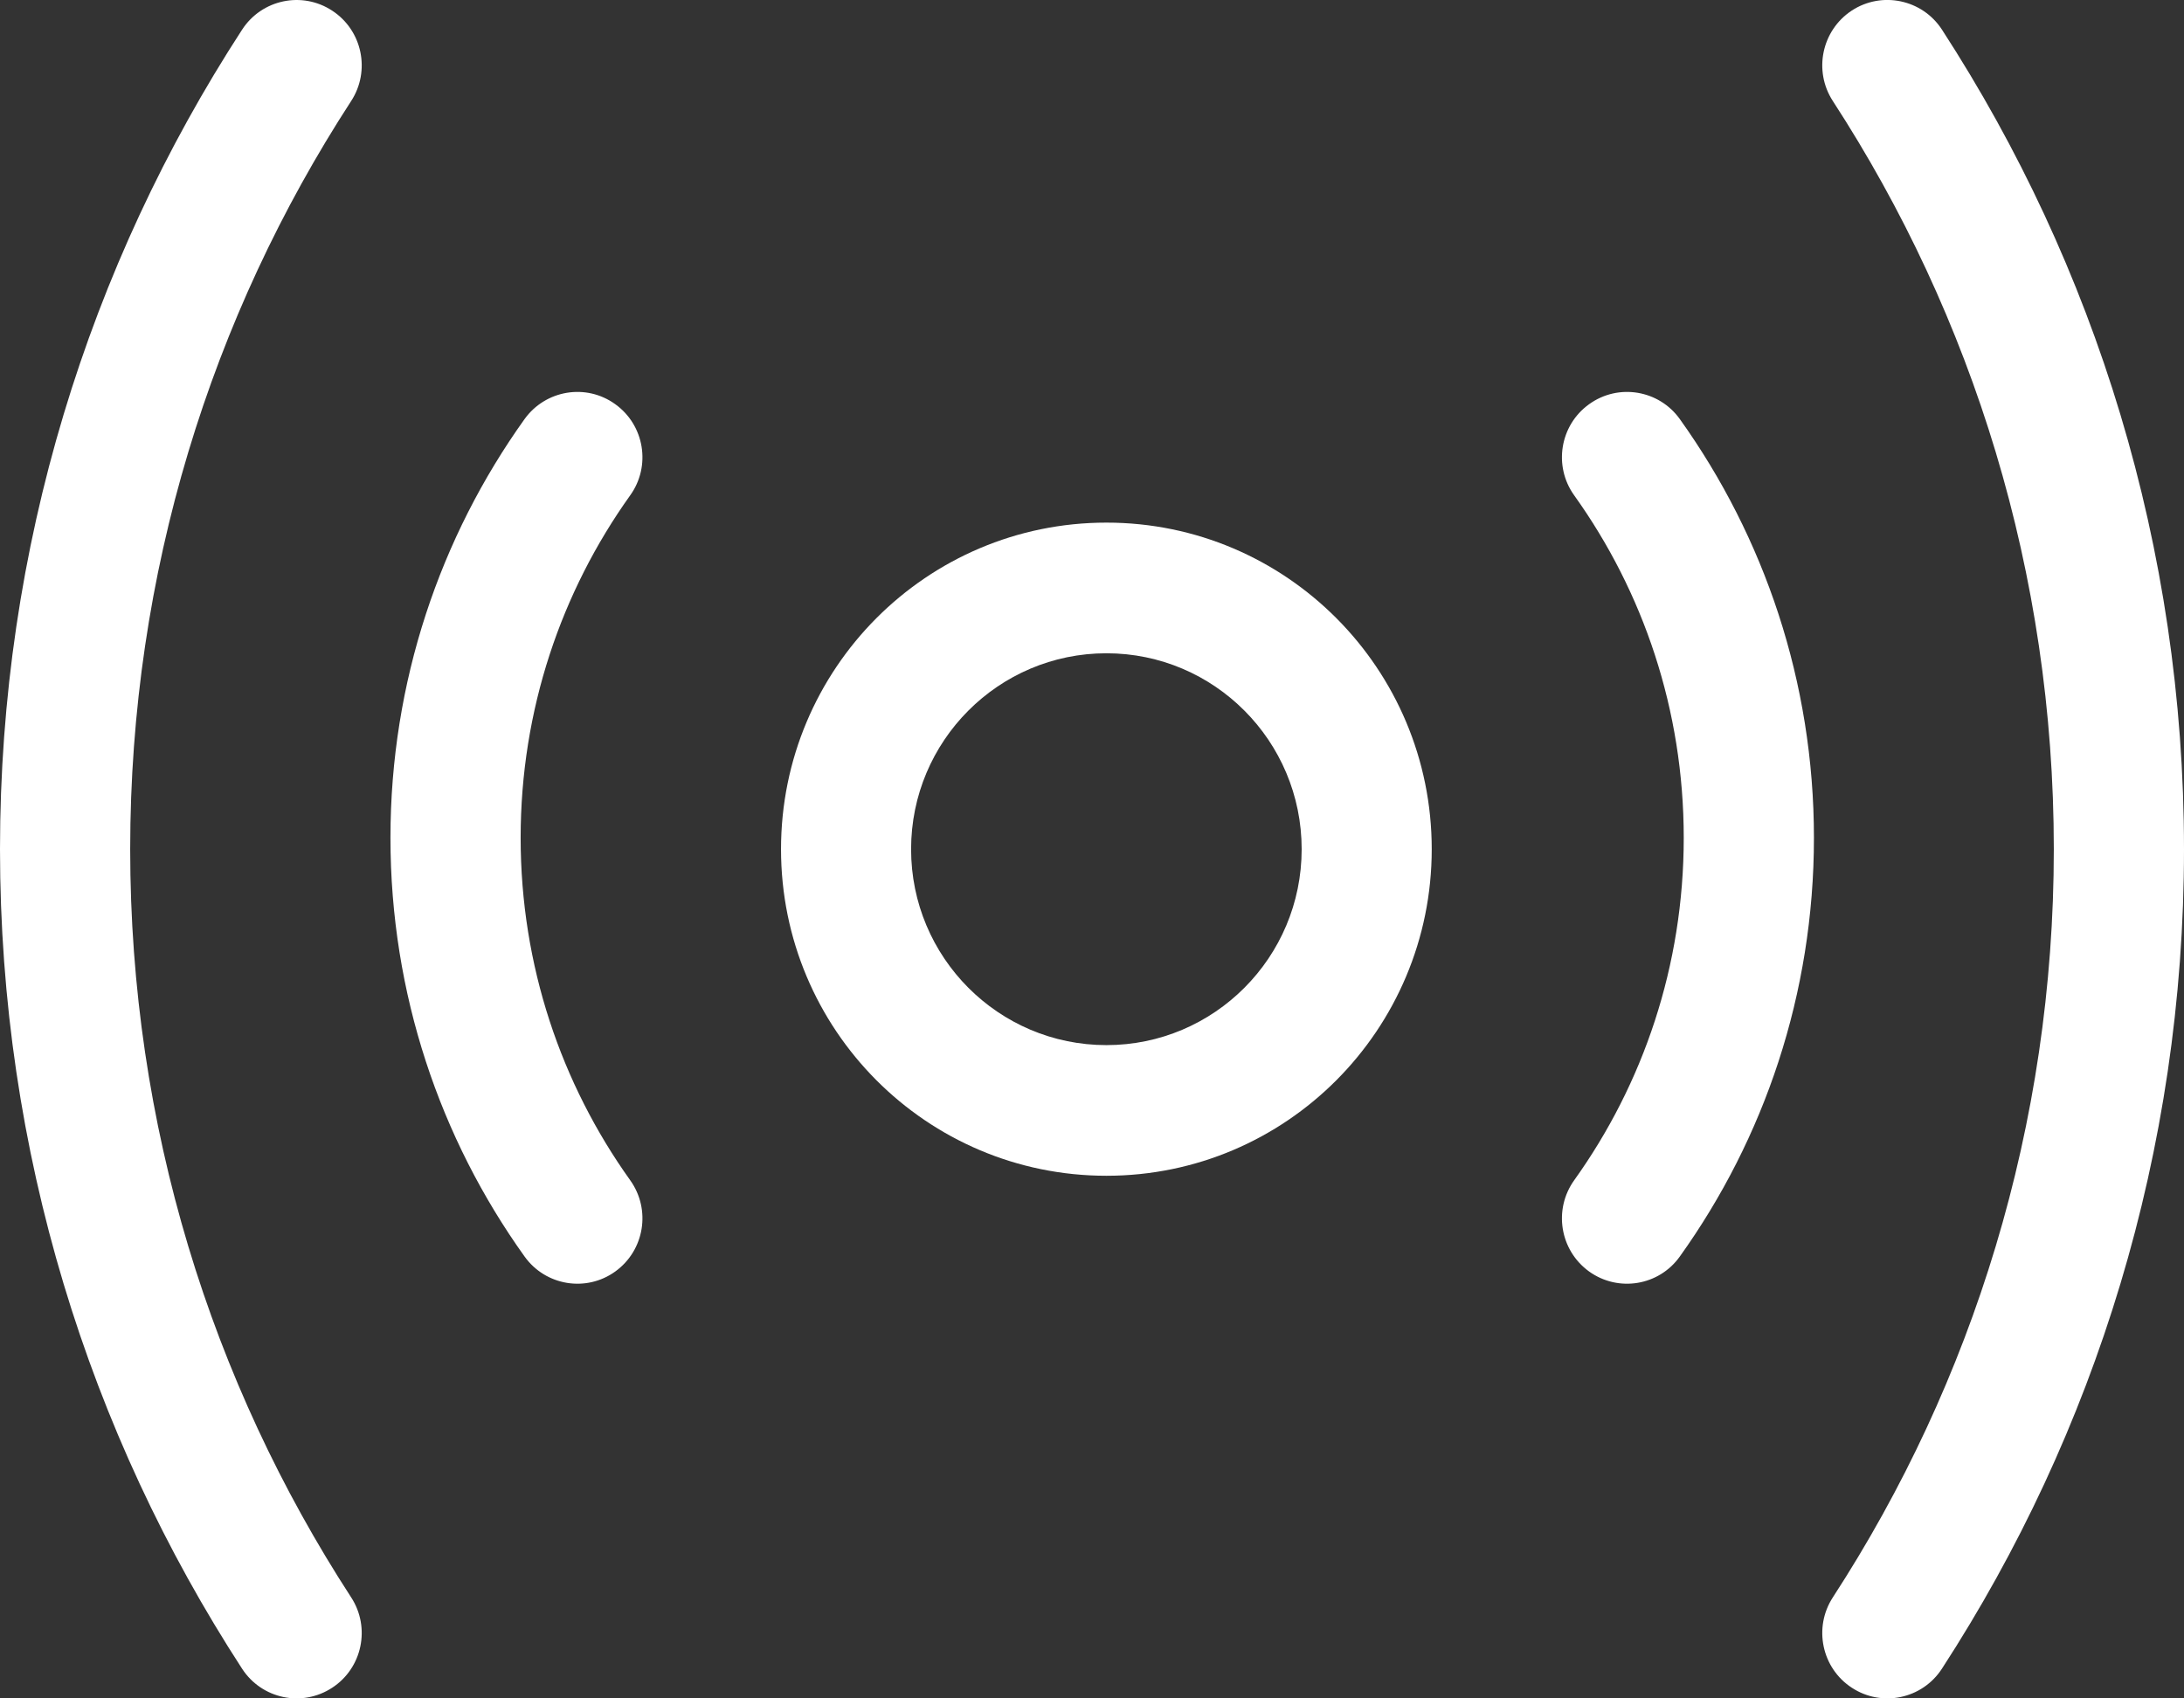
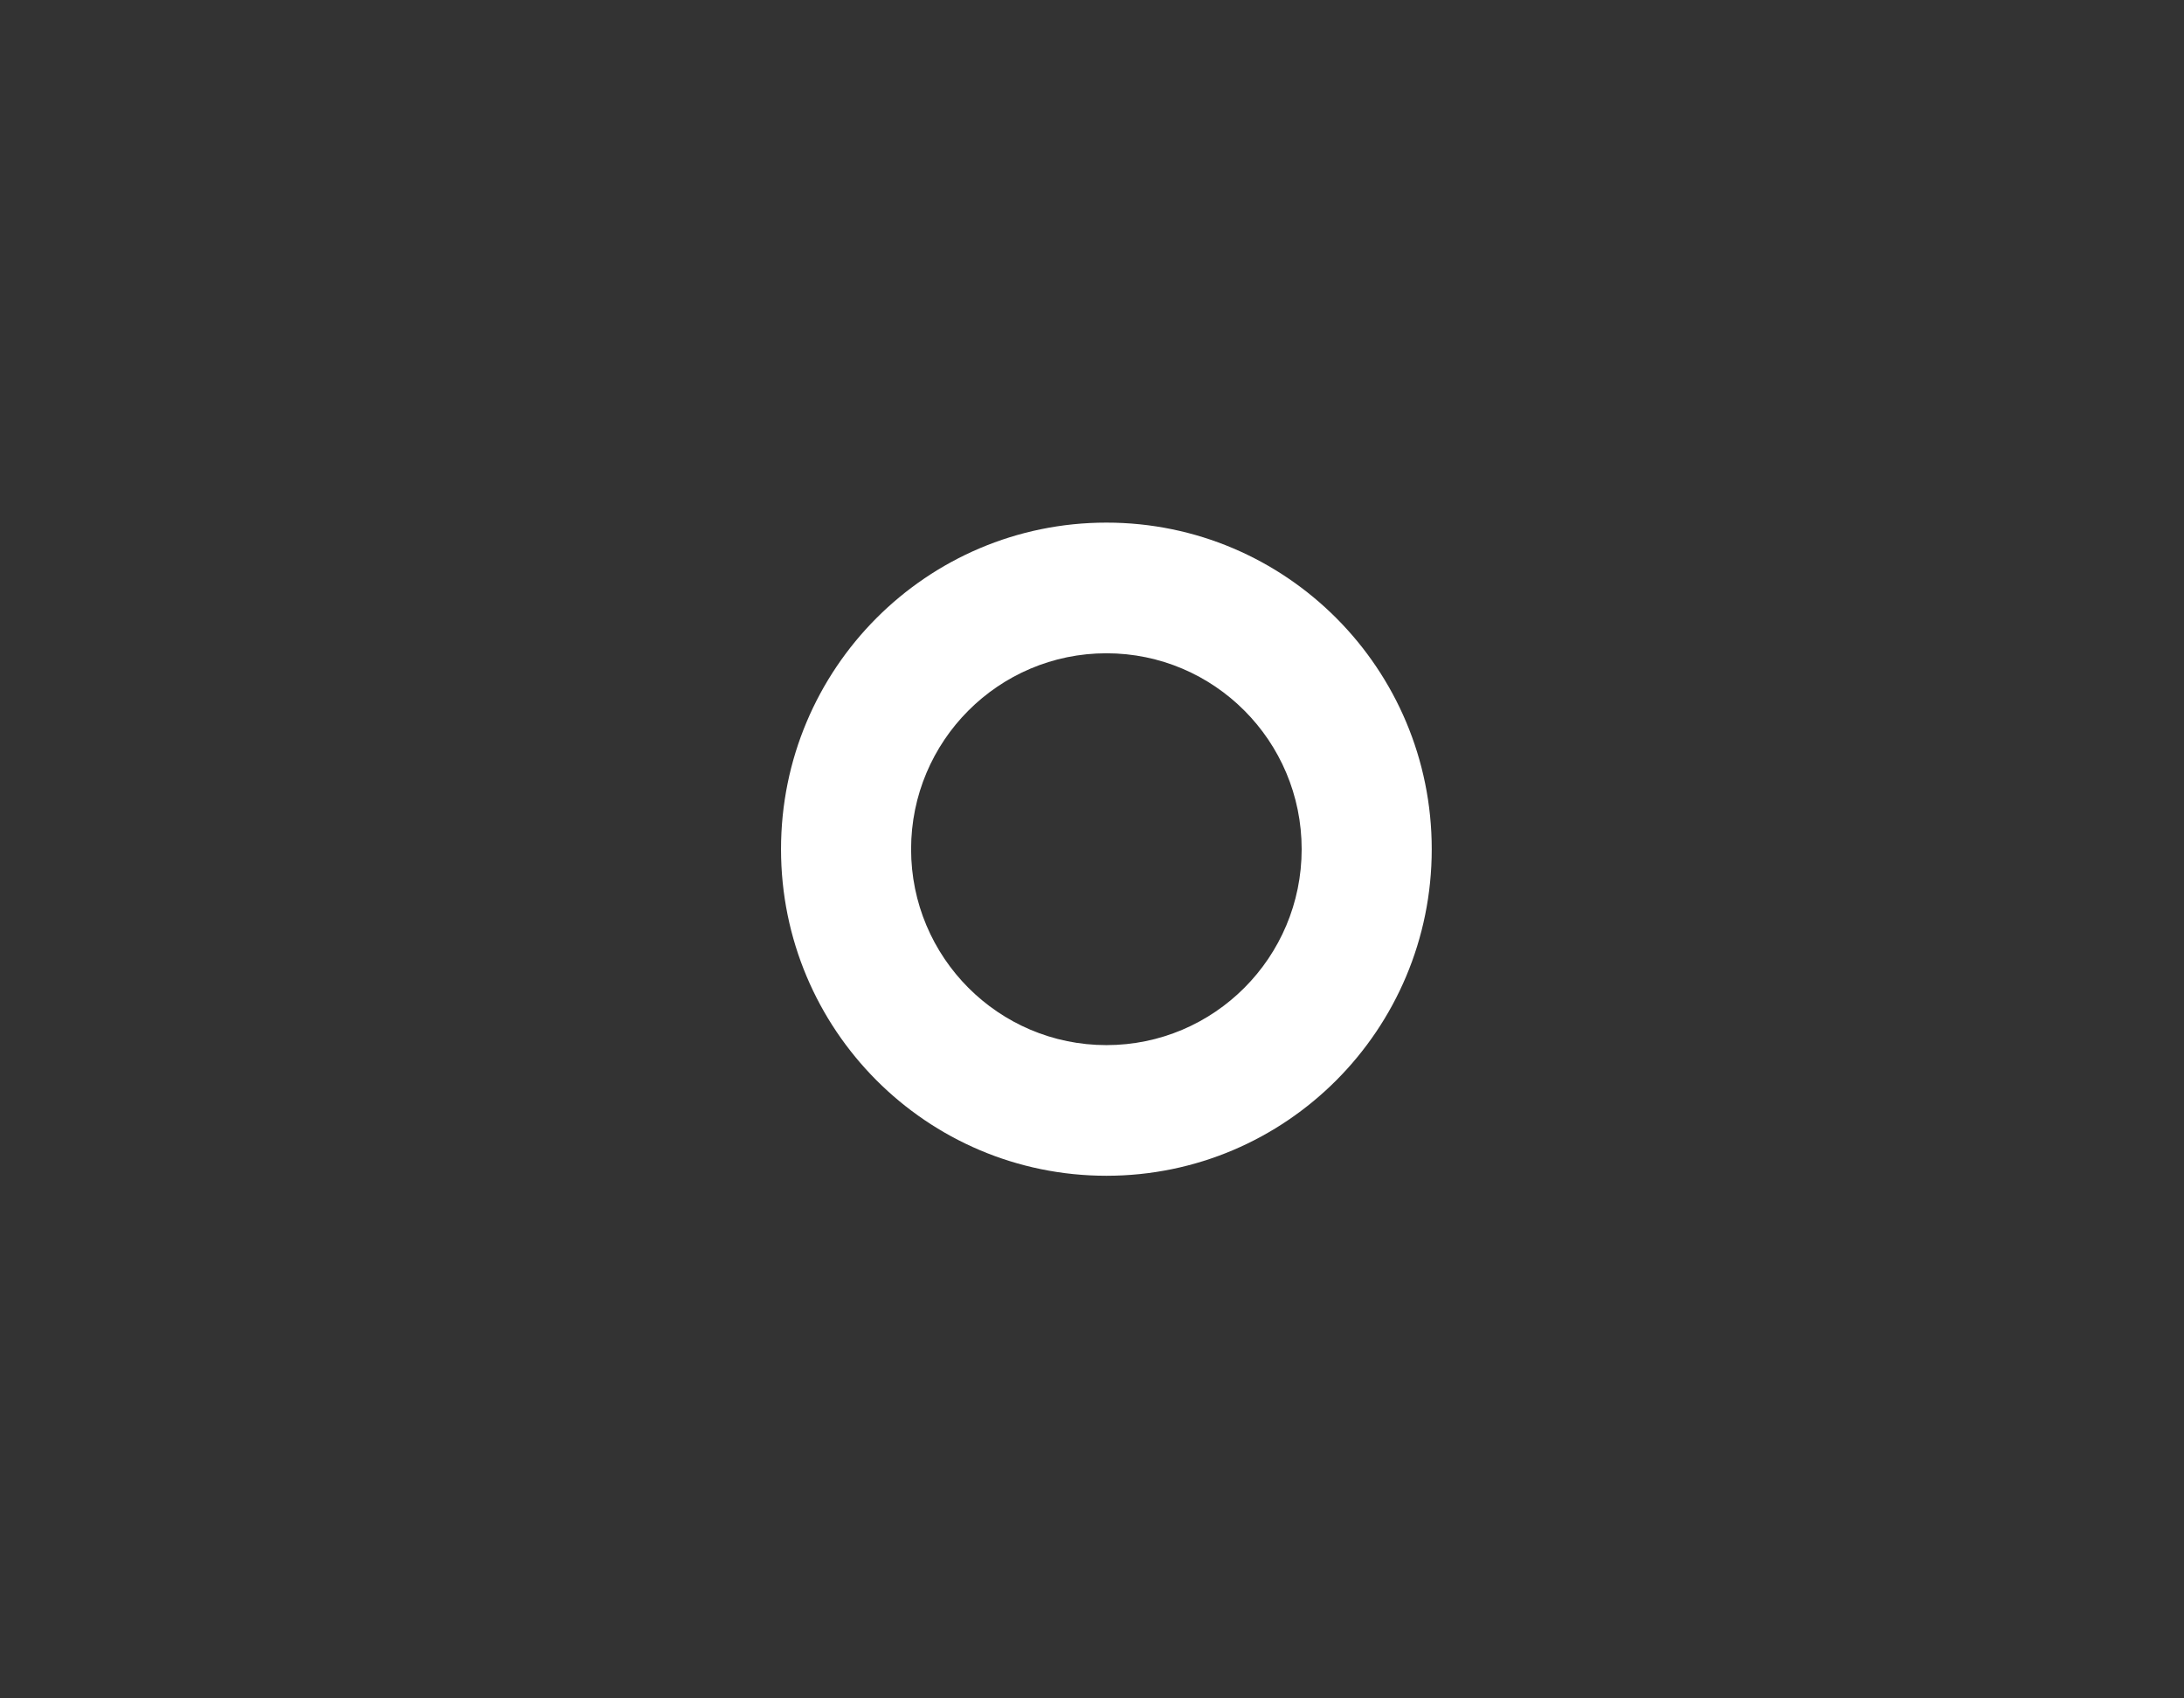
<svg xmlns="http://www.w3.org/2000/svg" width="18" height="14" viewBox="0 0 18 14" fill="none">
  <rect x="0" y="0" width="18" height="14" fill="#333333" stroke="none" />
-   <path d="M15.106 13.167C14.944 13.416 15.014 13.75 15.262 13.912C15.51 14.075 15.843 14.005 16.005 13.755C17.267 11.812 18 9.491 18 7C18 4.509 17.267 2.188 16.005 0.244C15.843 -0.005 15.51 -0.075 15.262 0.087C15.014 0.25 14.944 0.584 15.106 0.833C16.258 2.606 16.927 4.724 16.927 7C16.927 9.276 16.258 11.394 15.106 13.167Z" fill="white" />
-   <path d="M2.738 0.088C2.986 0.25 3.056 0.584 2.894 0.833C1.742 2.606 1.073 4.724 1.073 7C1.073 9.276 1.742 11.394 2.894 13.167C3.056 13.416 2.986 13.75 2.738 13.912C2.49 14.075 2.157 14.005 1.995 13.755C0.733 11.812 0 9.491 0 7C0 4.509 0.733 2.188 1.995 0.245C2.157 -0.005 2.49 -0.075 2.738 0.088Z" fill="white" />
-   <path d="M12.974 9.729C12.801 9.971 12.856 10.307 13.097 10.481C13.338 10.654 13.673 10.599 13.845 10.357C14.54 9.386 14.95 8.193 14.95 6.906C14.95 5.62 14.54 4.427 13.845 3.455C13.673 3.214 13.338 3.158 13.097 3.332C12.856 3.505 12.801 3.842 12.974 4.083C13.543 4.878 13.877 5.852 13.877 6.906C13.877 7.96 13.543 8.934 12.974 9.729Z" fill="white" />
-   <path d="M5.071 3.332C5.312 3.505 5.367 3.842 5.194 4.083C4.626 4.878 4.291 5.852 4.291 6.906C4.291 7.96 4.626 8.934 5.194 9.729C5.367 9.971 5.312 10.307 5.071 10.481C4.831 10.654 4.496 10.599 4.323 10.357C3.628 9.386 3.218 8.193 3.218 6.906C3.218 5.62 3.628 4.427 4.323 3.455C4.496 3.214 4.831 3.158 5.071 3.332Z" fill="white" />
  <path fill-rule="evenodd" clip-rule="evenodd" d="M6.437 7C6.437 5.513 7.637 4.308 9.119 4.308C10.6 4.308 11.8 5.513 11.8 7C11.8 8.487 10.6 9.692 9.119 9.692C7.637 9.692 6.437 8.487 6.437 7ZM9.119 5.385C8.23 5.385 7.509 6.108 7.509 7C7.509 7.892 8.23 8.615 9.119 8.615C10.007 8.615 10.728 7.892 10.728 7C10.728 6.108 10.007 5.385 9.119 5.385Z" fill="white" />
</svg>